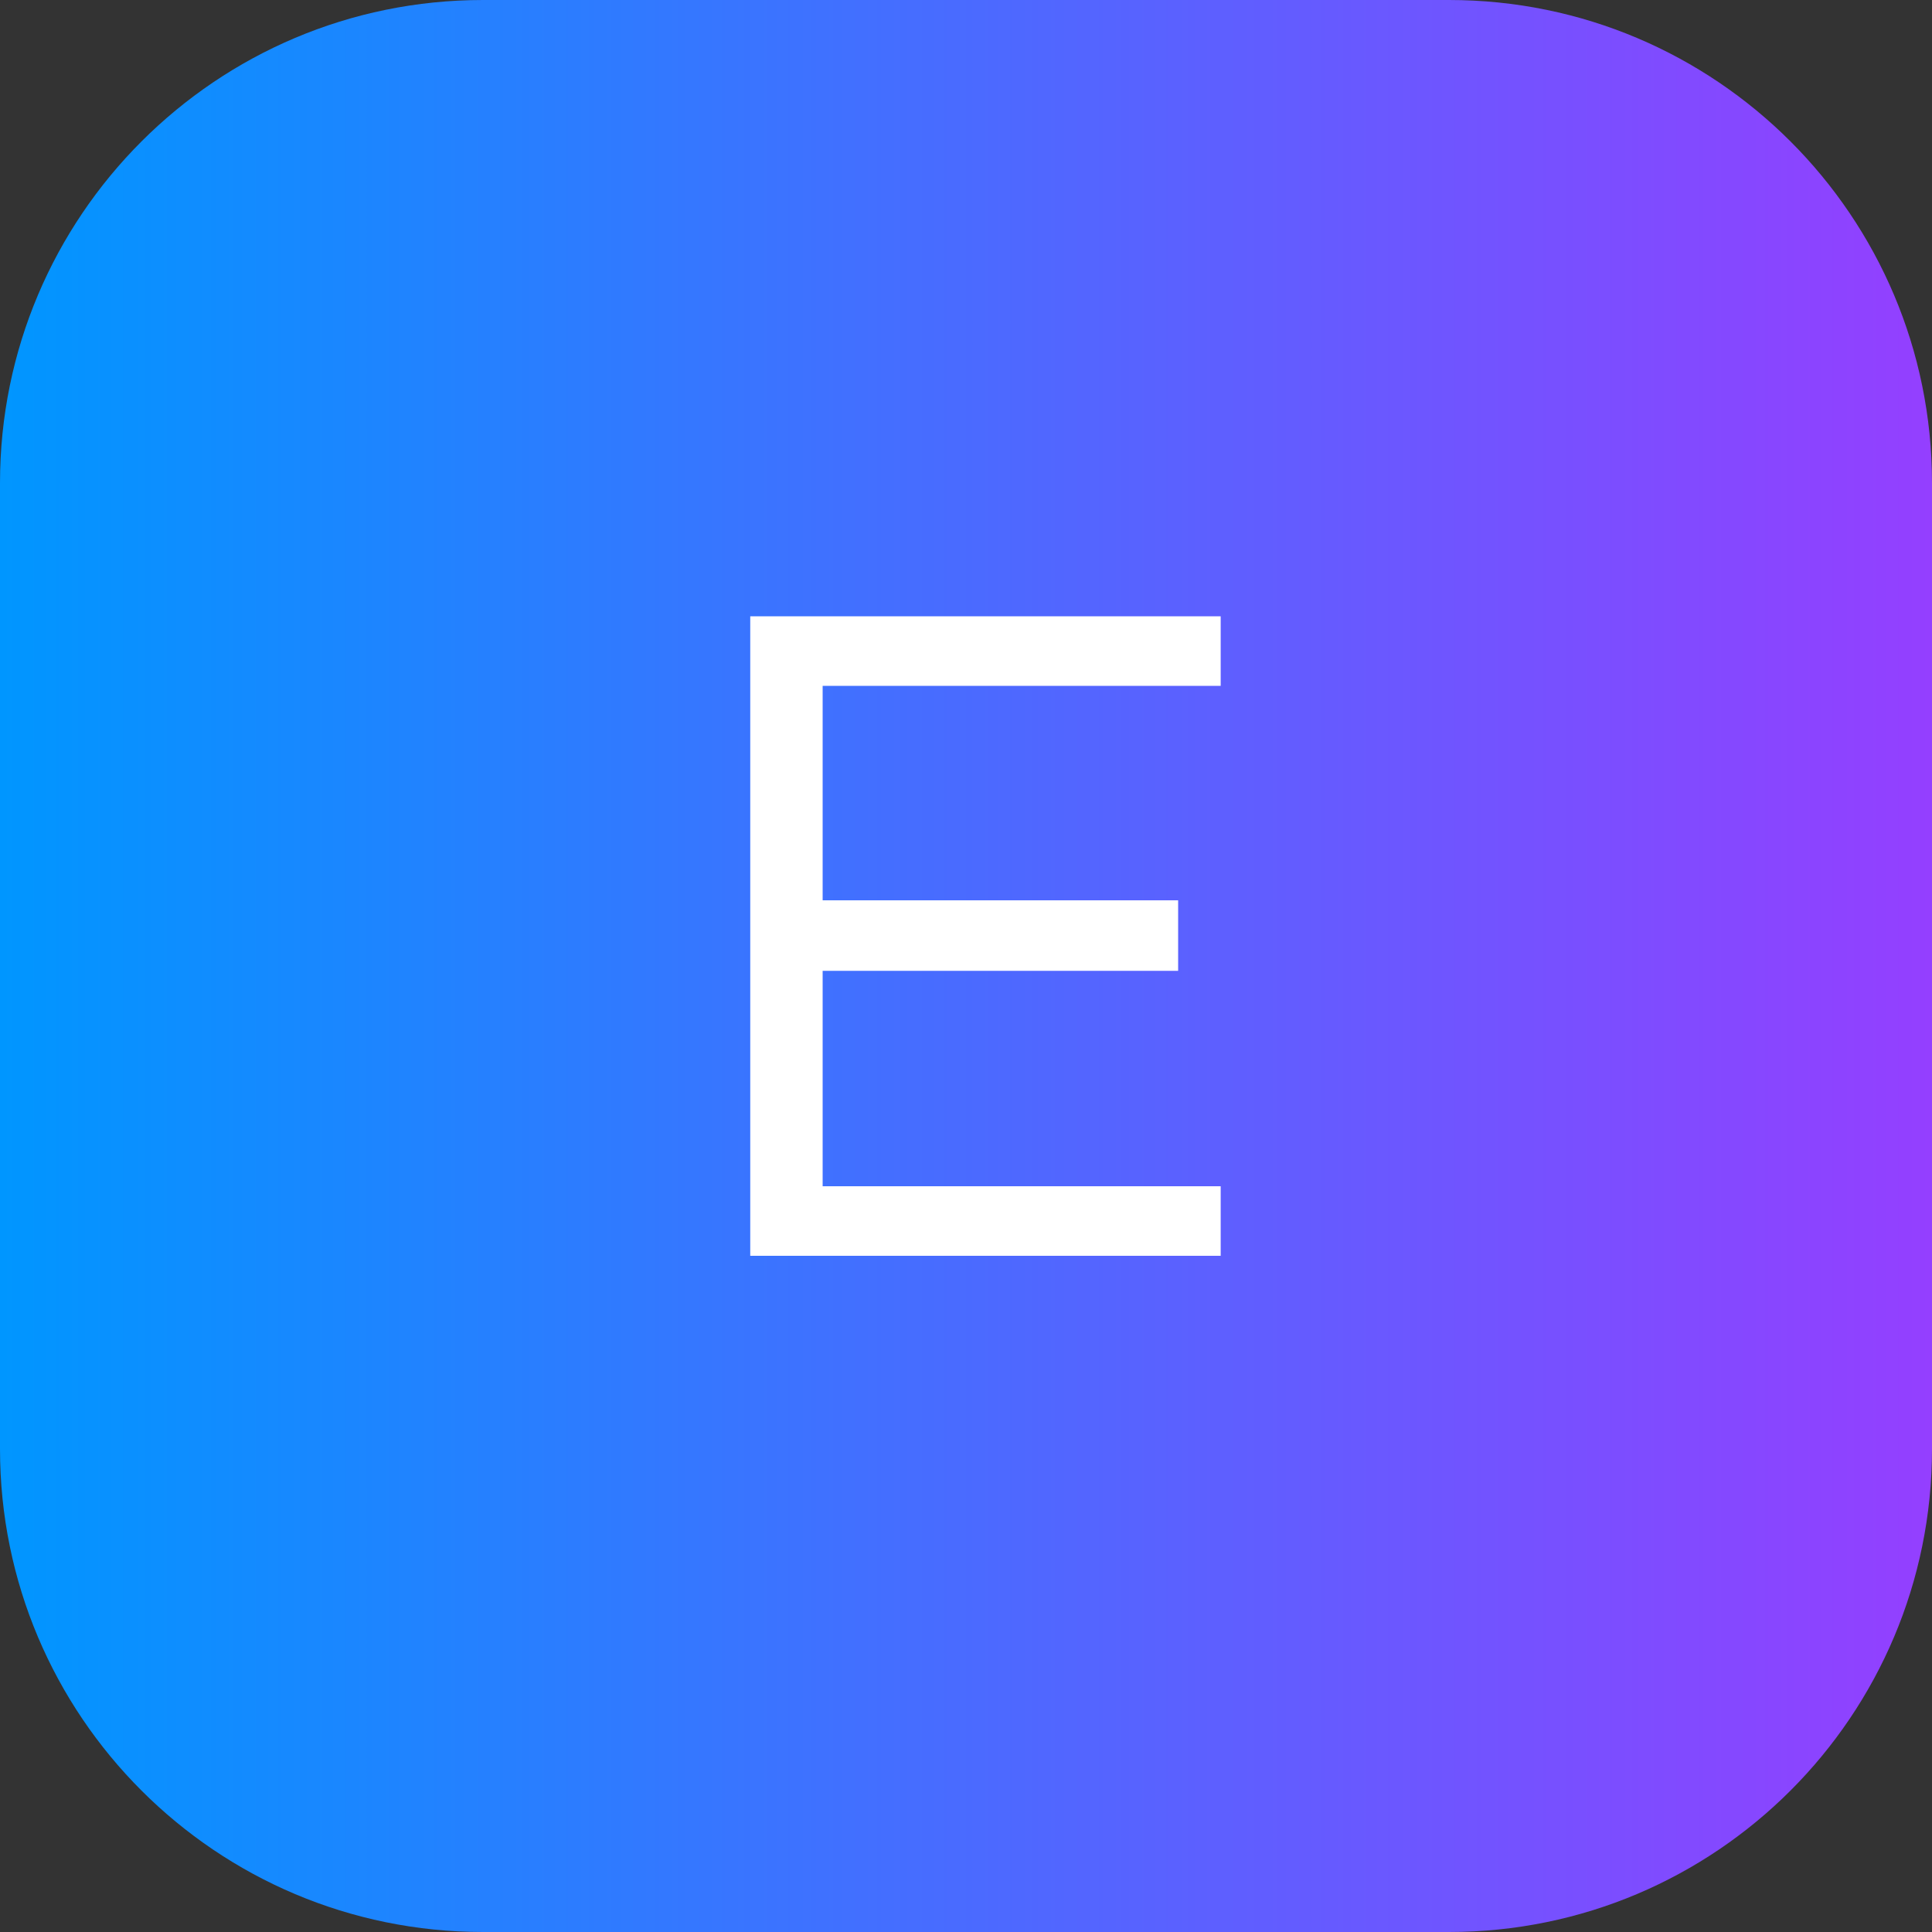
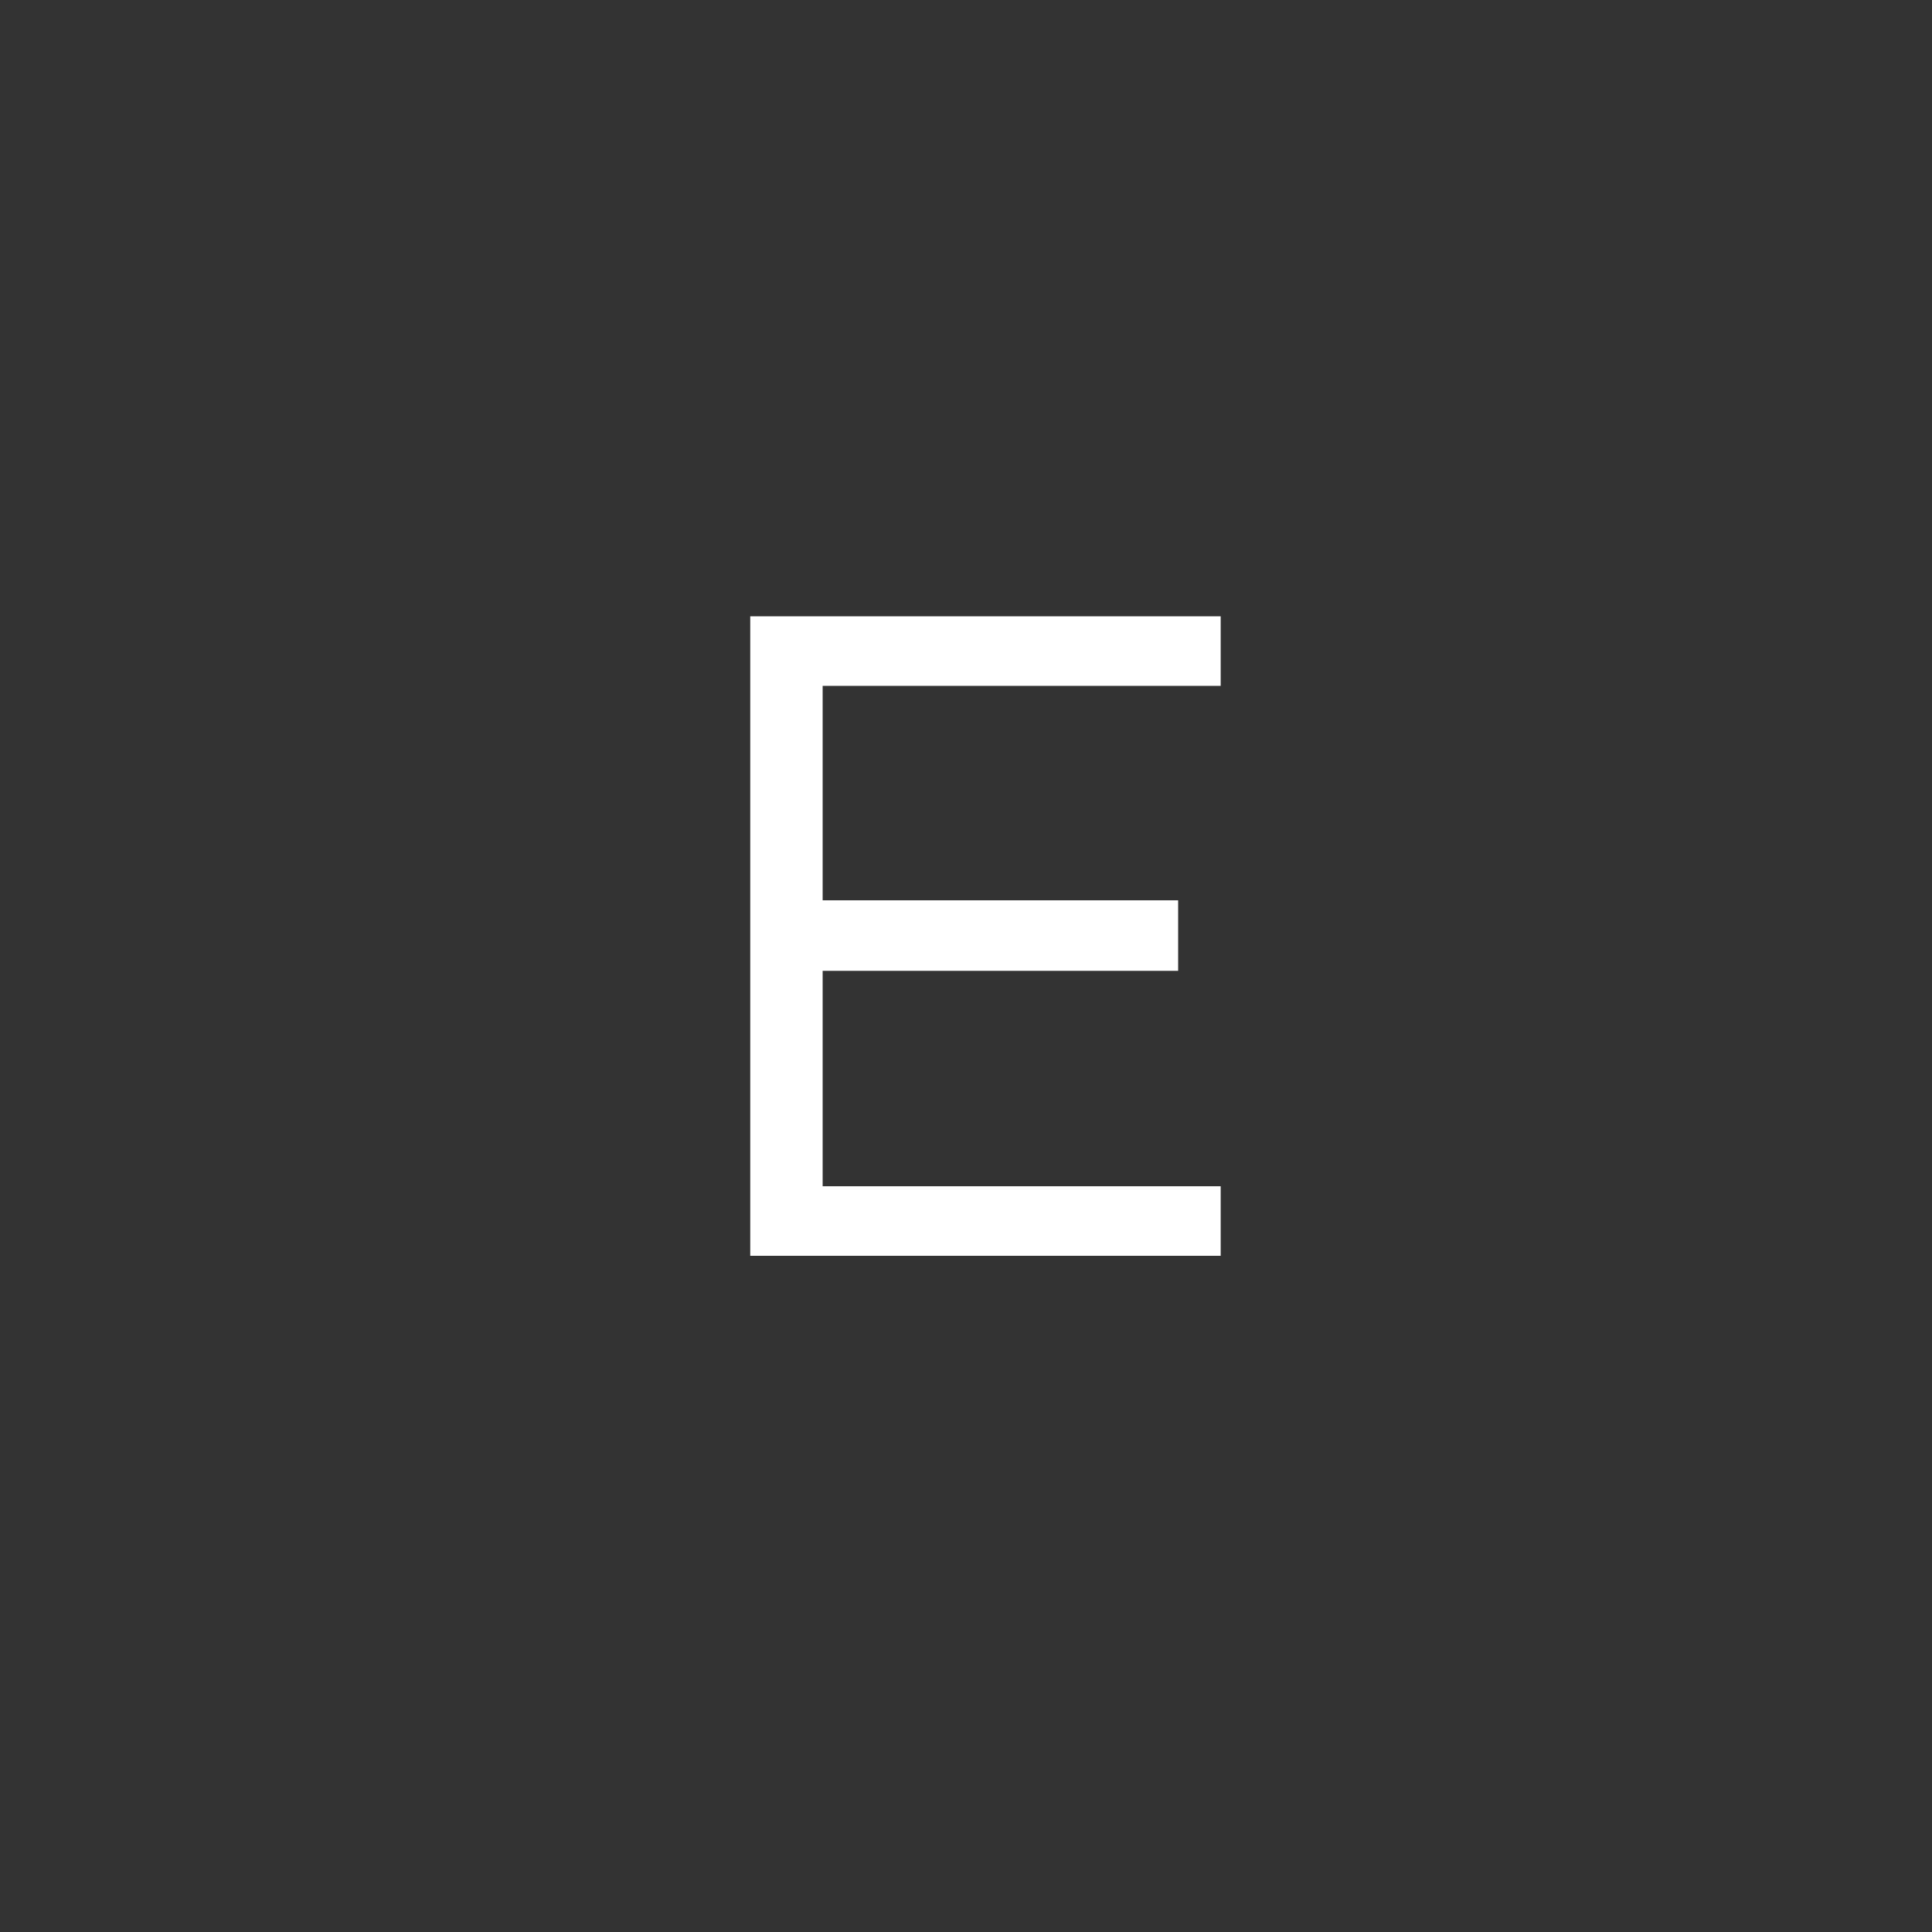
<svg xmlns="http://www.w3.org/2000/svg" width="40" height="40" viewBox="0 0 40 40" fill="none">
  <rect x="0" y="0" width="40" height="40" fill="#333333" stroke="none" />
-   <path d="M0 10C0 4.477 4.477 0 10 0H30C35.523 0 40 4.477 40 10V30C40 35.523 35.523 40 30 40H10C4.477 40 0 35.523 0 30V10Z" fill="url(#paint0_linear_1_382)" />
  <path d="M15.533 26V12.76H25.273V14.2H17.032V18.64H24.392V20.1H17.032V24.56H25.273V26H15.533Z" fill="white" />
  <defs>
    <linearGradient id="paint0_linear_1_382" x1="0" y1="20" x2="40" y2="20" gradientUnits="userSpaceOnUse">
      <stop stop-color="#0096FF" />
      <stop offset="1" stop-color="#943FFF" />
    </linearGradient>
  </defs>
</svg>